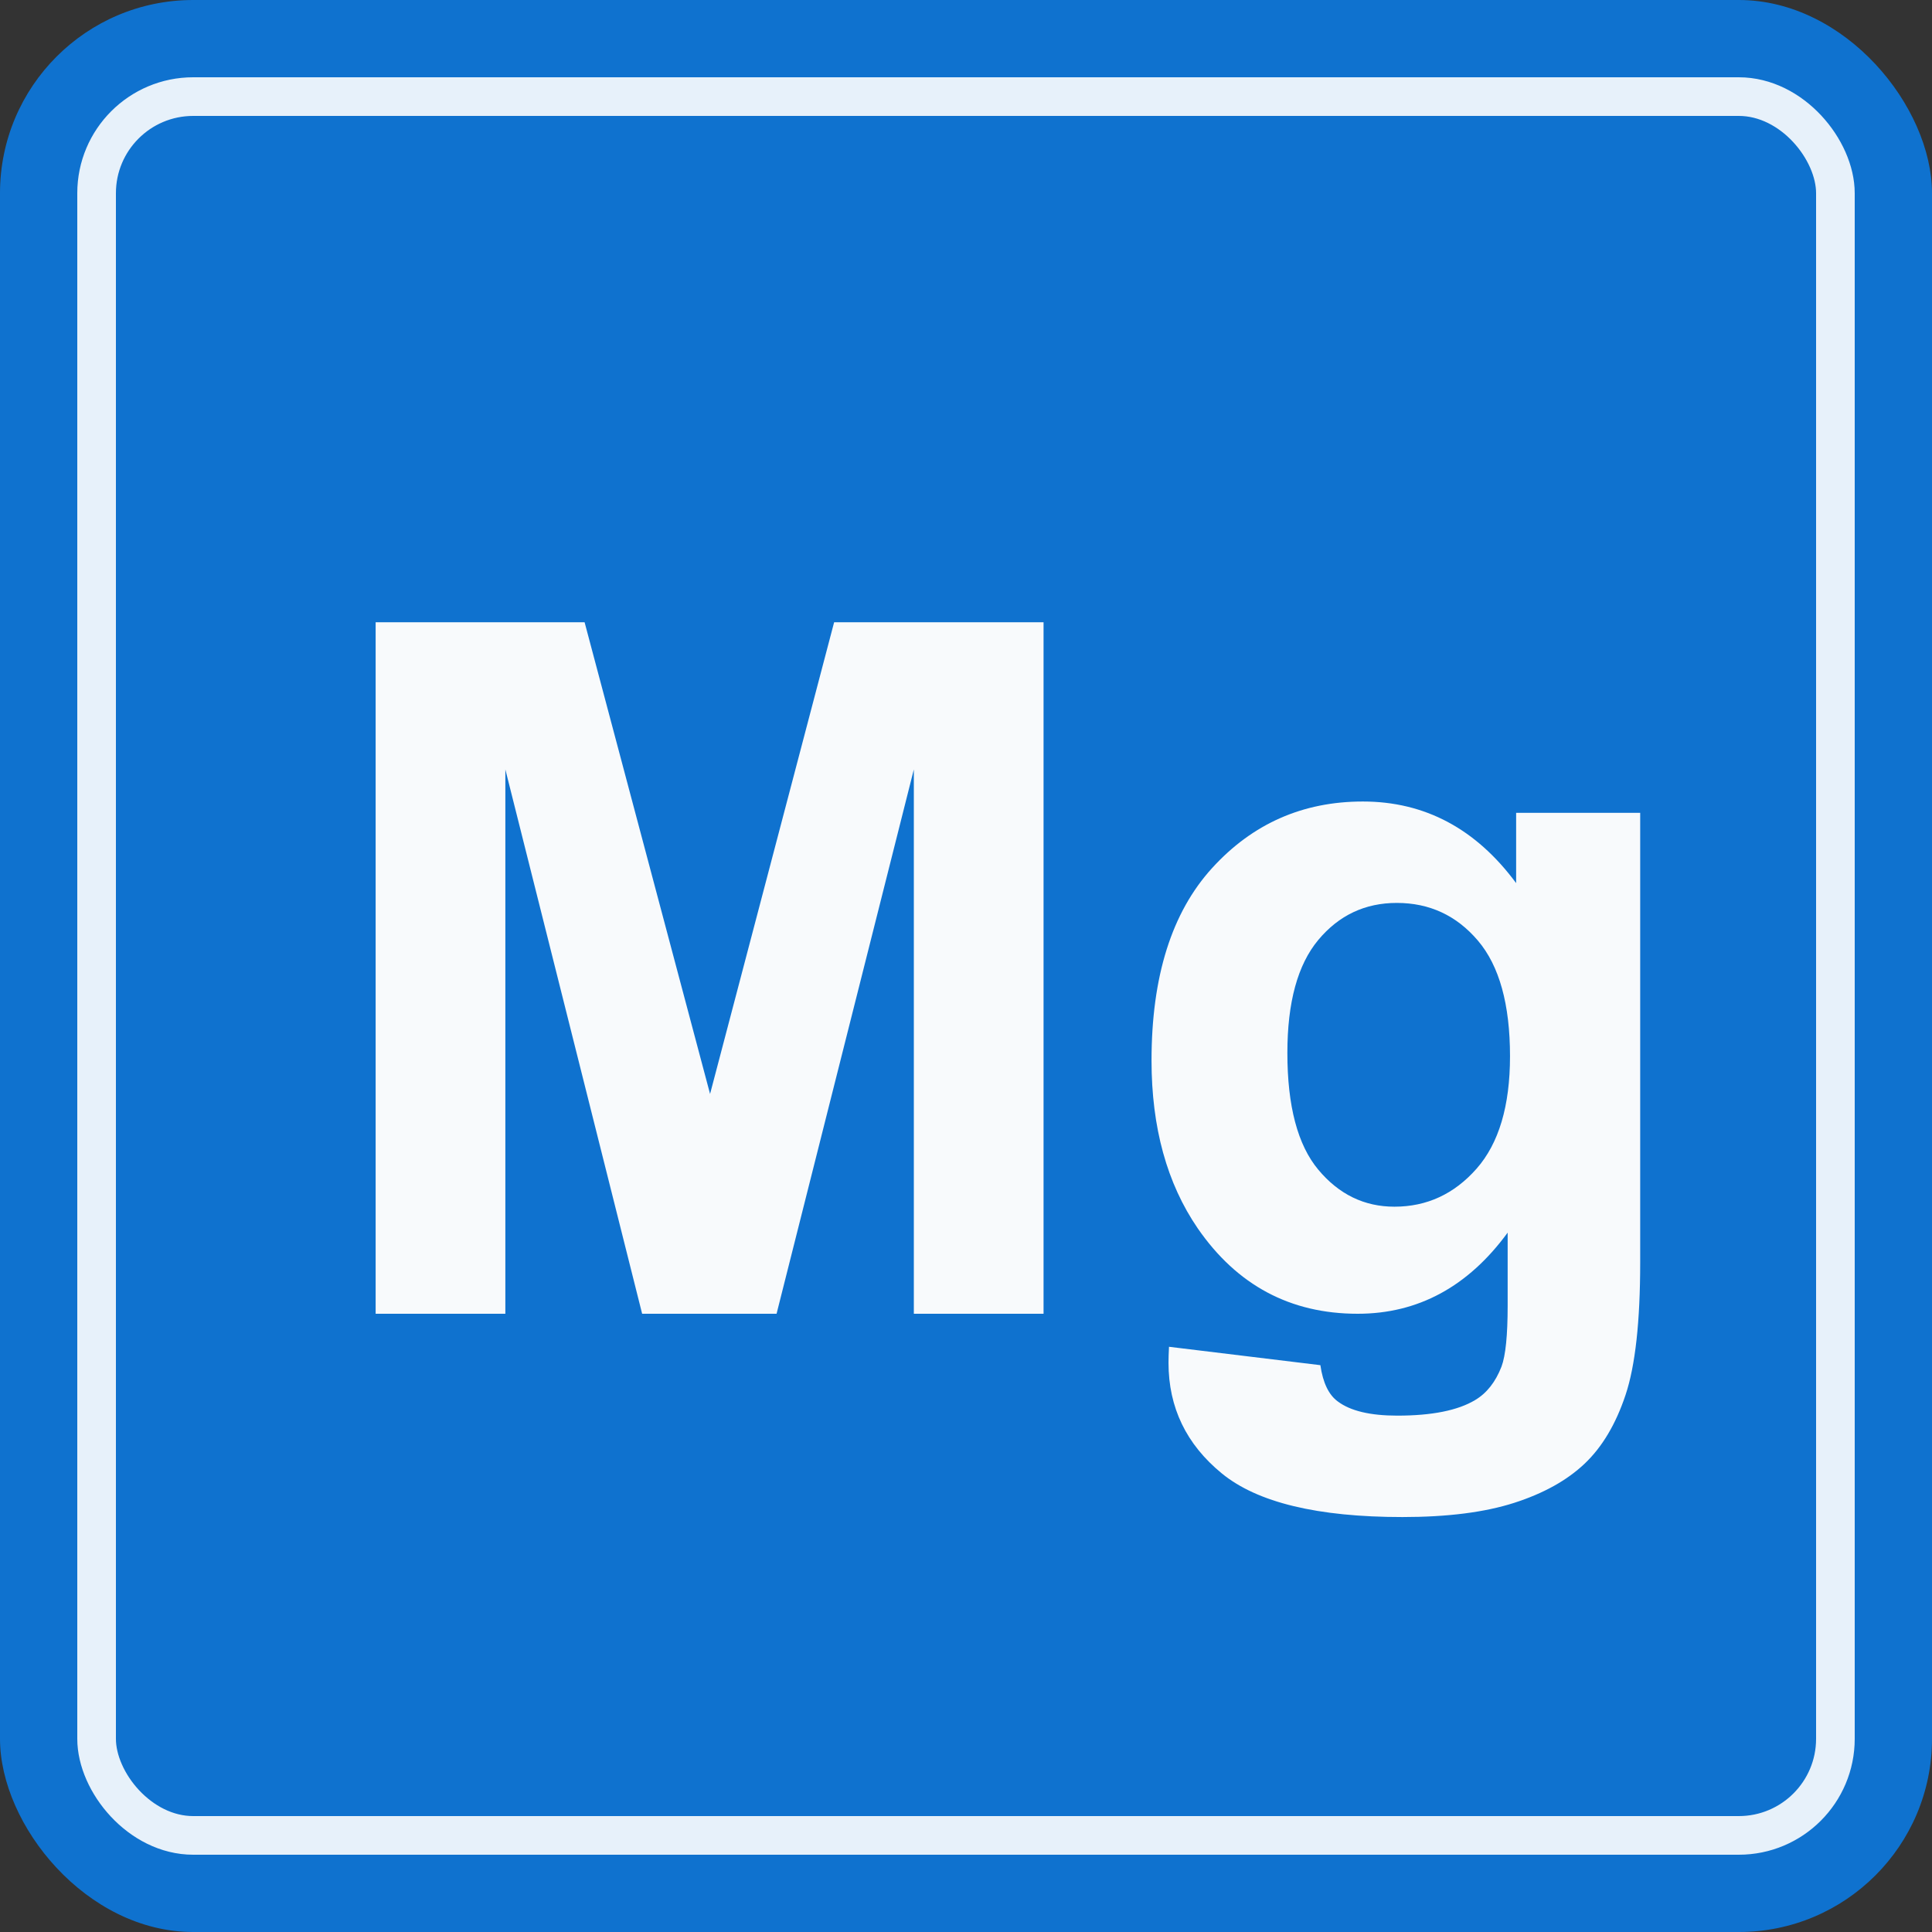
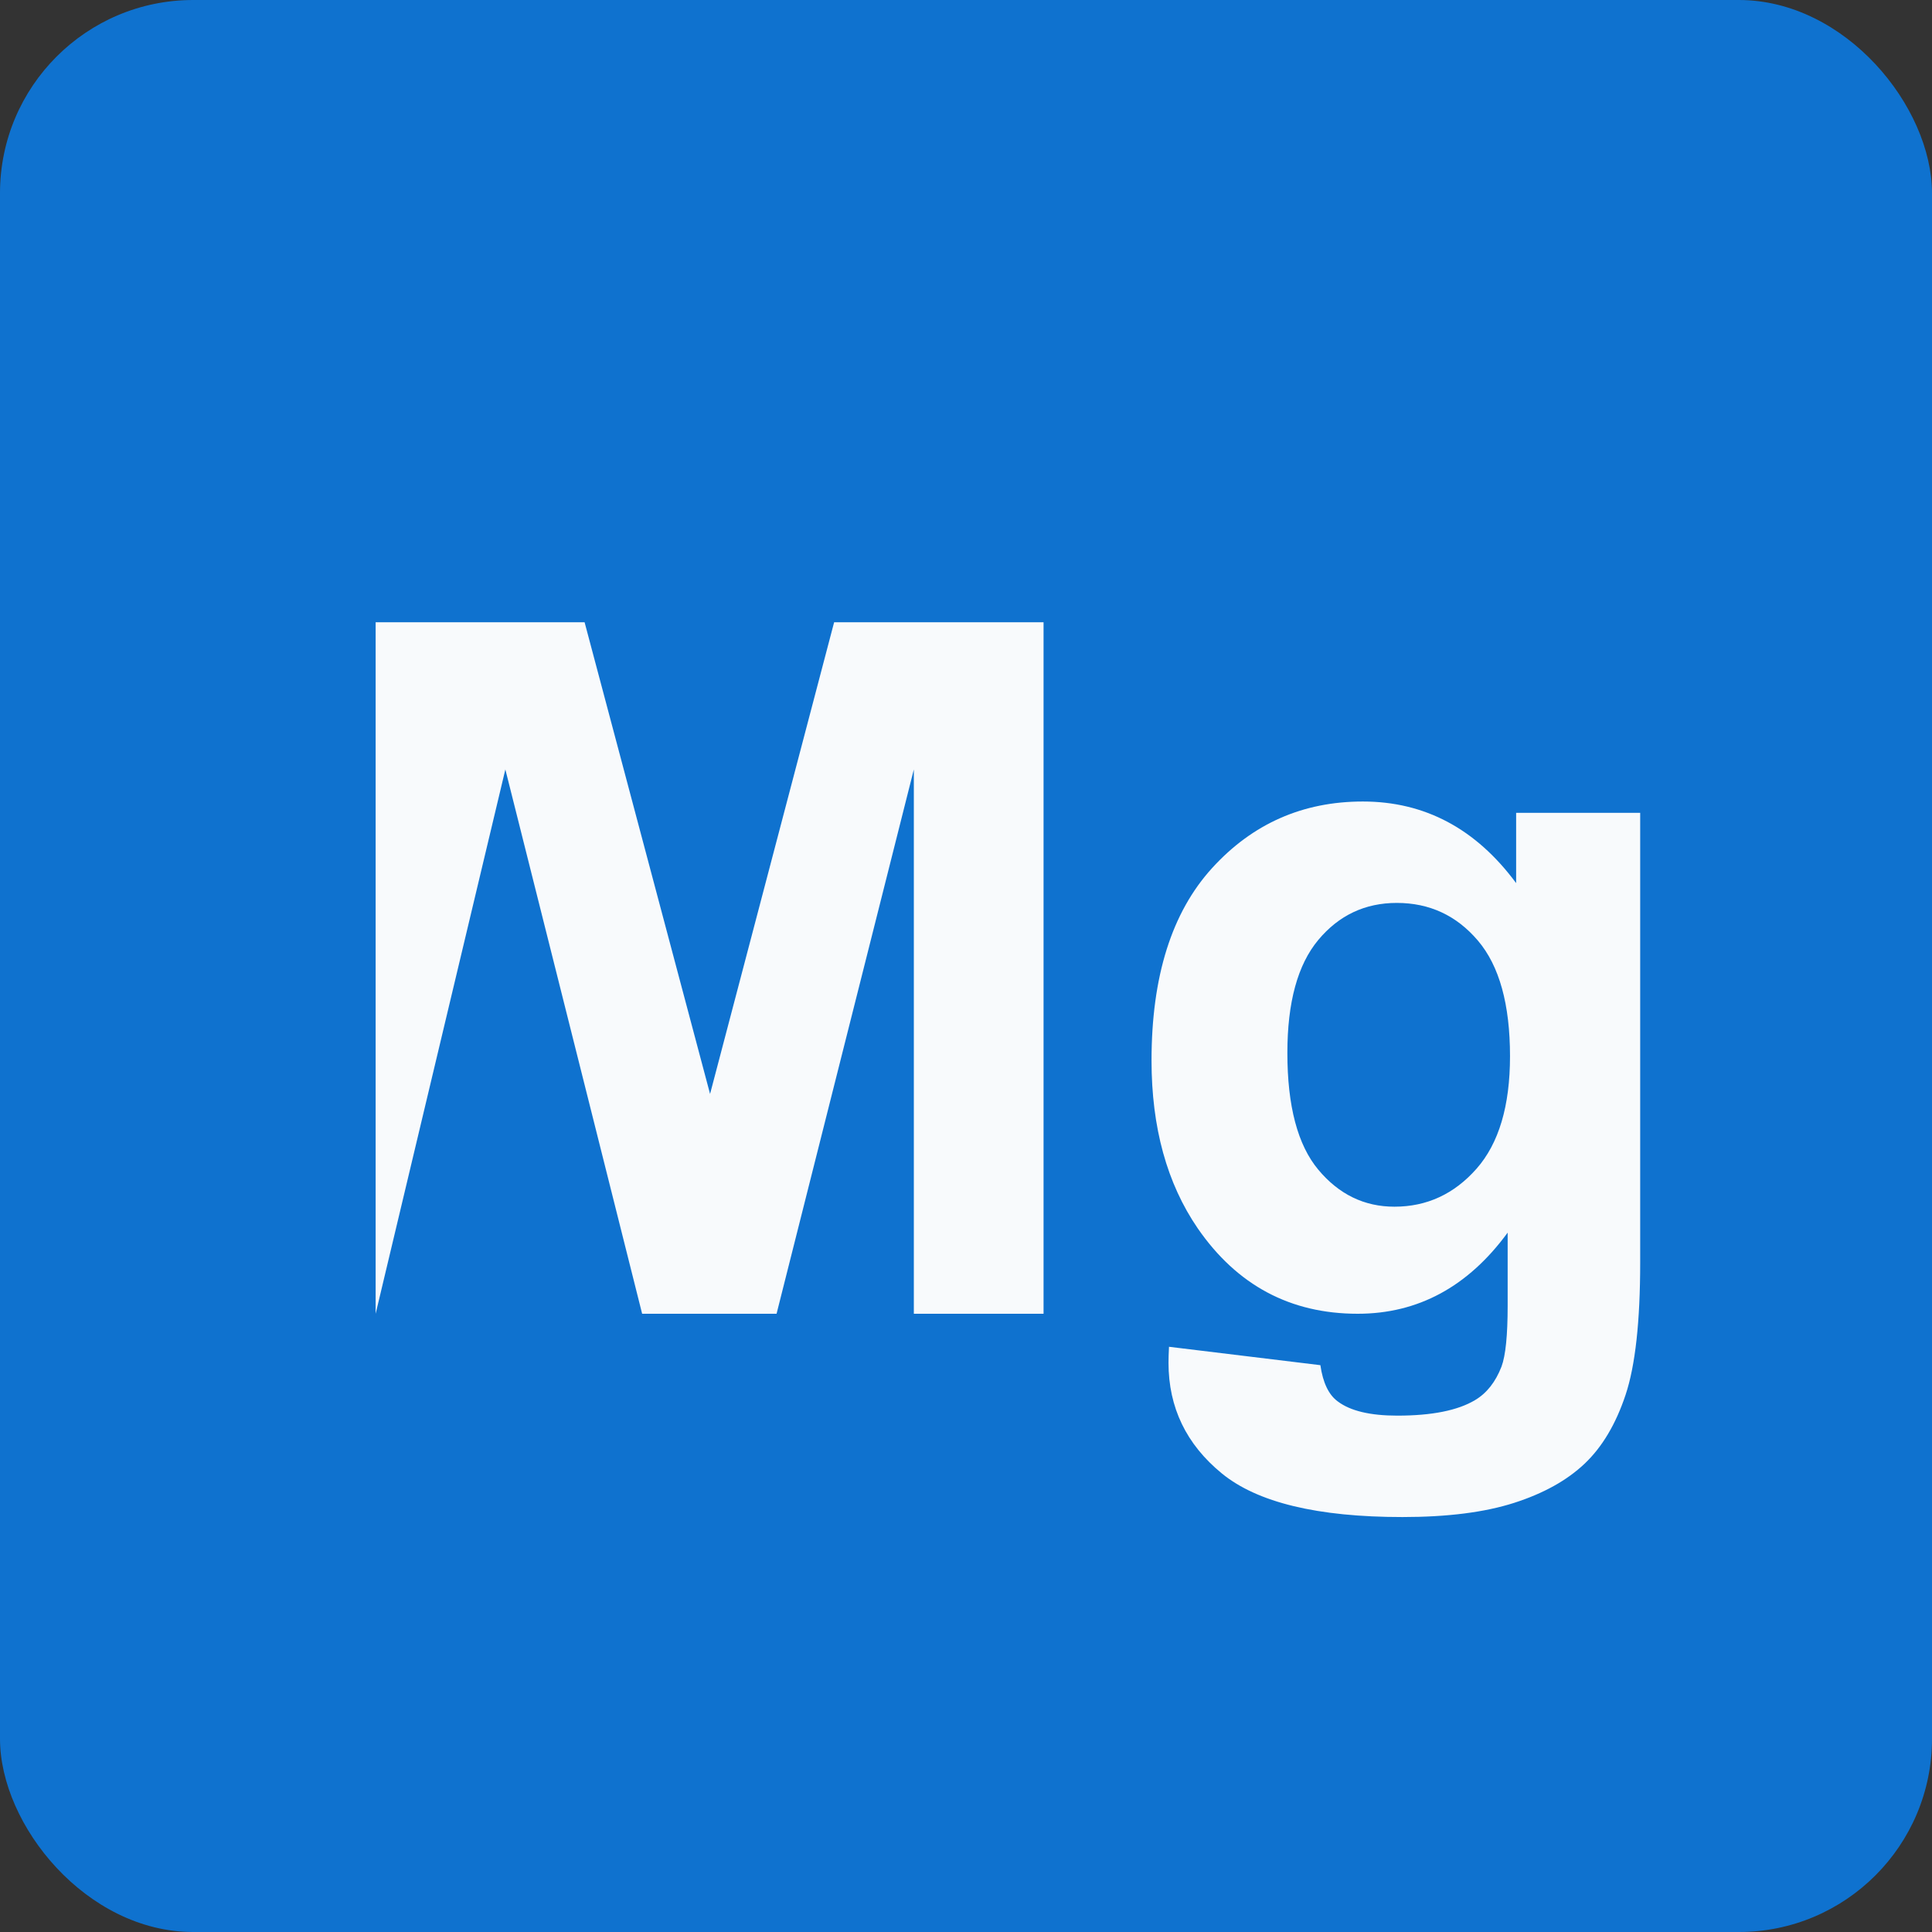
<svg xmlns="http://www.w3.org/2000/svg" viewBox="165.274 87.946 100 100" width="100px" height="100px">
  <rect x="165.274" y="87.946" width="100" height="100" fill="#333333" stroke="none" />
  <g id="object-0" transform="matrix(1, 0, 0, 1, 165.274, 87.946)">
    <rect width="100" height="100" fill="#0f72cf" rx="10" />
-     <path d="M 19.443 68 L 19.443 32.209 L 30.259 32.209 L 36.753 56.623 L 43.174 32.209 L 54.014 32.209 L 54.014 68 L 47.3 68 L 47.3 39.826 L 40.195 68 L 33.237 68 L 26.157 39.826 L 26.157 68 Z M 60.507 69.709 L 68.343 70.661 Q 68.539 72.028 69.247 72.541 Q 70.223 73.273 72.323 73.273 Q 75.009 73.273 76.351 72.468 Q 77.255 71.931 77.718 70.734 Q 78.036 69.88 78.036 67.585 L 78.036 63.801 Q 74.96 68 70.272 68 Q 65.048 68 61.996 63.581 Q 59.603 60.09 59.603 54.89 Q 59.603 48.371 62.74 44.929 Q 65.878 41.486 70.541 41.486 Q 75.35 41.486 78.475 45.71 L 78.475 42.072 L 84.896 42.072 L 84.896 65.339 Q 84.896 69.929 84.139 72.199 Q 83.383 74.47 82.015 75.764 Q 80.648 77.058 78.365 77.79 Q 76.083 78.522 72.592 78.522 Q 66 78.522 63.241 76.264 Q 60.482 74.006 60.482 70.539 Q 60.482 70.197 60.507 69.709 Z M 66.634 54.499 Q 66.634 58.625 68.234 60.542 Q 69.833 62.458 72.176 62.458 Q 74.691 62.458 76.425 60.493 Q 78.158 58.527 78.158 54.67 Q 78.158 50.642 76.498 48.688 Q 74.838 46.735 72.299 46.735 Q 69.833 46.735 68.234 48.652 Q 66.634 50.568 66.634 54.499 Z" style="fill: rgb(248, 250, 252); text-wrap-mode: nowrap;" />
-     <rect x="5" y="5" width="90" height="90" rx="5" fill="none" stroke="white" stroke-width="2" opacity="0.9" />
+     <path d="M 19.443 68 L 19.443 32.209 L 30.259 32.209 L 36.753 56.623 L 43.174 32.209 L 54.014 32.209 L 54.014 68 L 47.3 68 L 47.3 39.826 L 40.195 68 L 33.237 68 L 26.157 39.826 Z M 60.507 69.709 L 68.343 70.661 Q 68.539 72.028 69.247 72.541 Q 70.223 73.273 72.323 73.273 Q 75.009 73.273 76.351 72.468 Q 77.255 71.931 77.718 70.734 Q 78.036 69.88 78.036 67.585 L 78.036 63.801 Q 74.96 68 70.272 68 Q 65.048 68 61.996 63.581 Q 59.603 60.09 59.603 54.89 Q 59.603 48.371 62.74 44.929 Q 65.878 41.486 70.541 41.486 Q 75.35 41.486 78.475 45.71 L 78.475 42.072 L 84.896 42.072 L 84.896 65.339 Q 84.896 69.929 84.139 72.199 Q 83.383 74.47 82.015 75.764 Q 80.648 77.058 78.365 77.79 Q 76.083 78.522 72.592 78.522 Q 66 78.522 63.241 76.264 Q 60.482 74.006 60.482 70.539 Q 60.482 70.197 60.507 69.709 Z M 66.634 54.499 Q 66.634 58.625 68.234 60.542 Q 69.833 62.458 72.176 62.458 Q 74.691 62.458 76.425 60.493 Q 78.158 58.527 78.158 54.67 Q 78.158 50.642 76.498 48.688 Q 74.838 46.735 72.299 46.735 Q 69.833 46.735 68.234 48.652 Q 66.634 50.568 66.634 54.499 Z" style="fill: rgb(248, 250, 252); text-wrap-mode: nowrap;" />
  </g>
</svg>